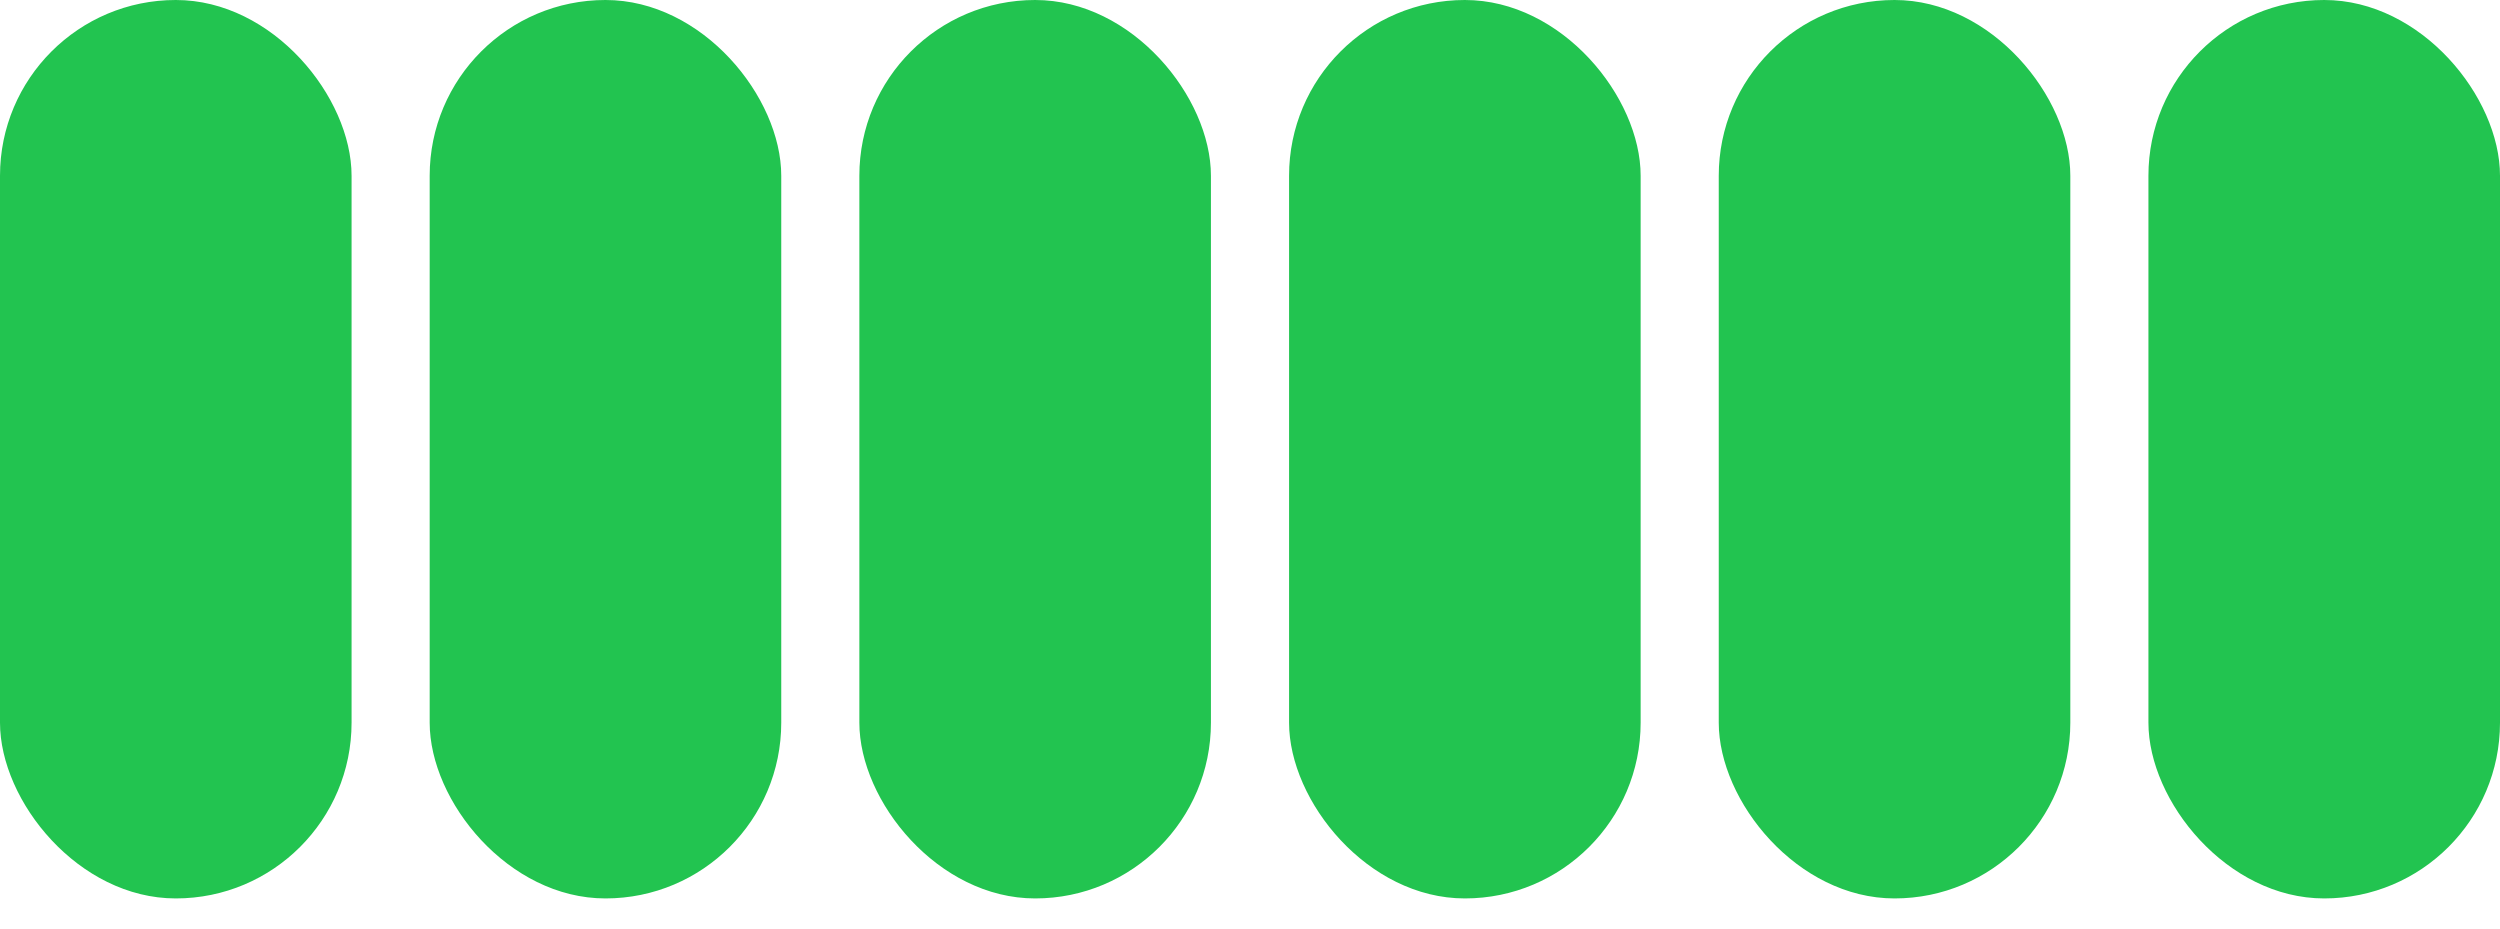
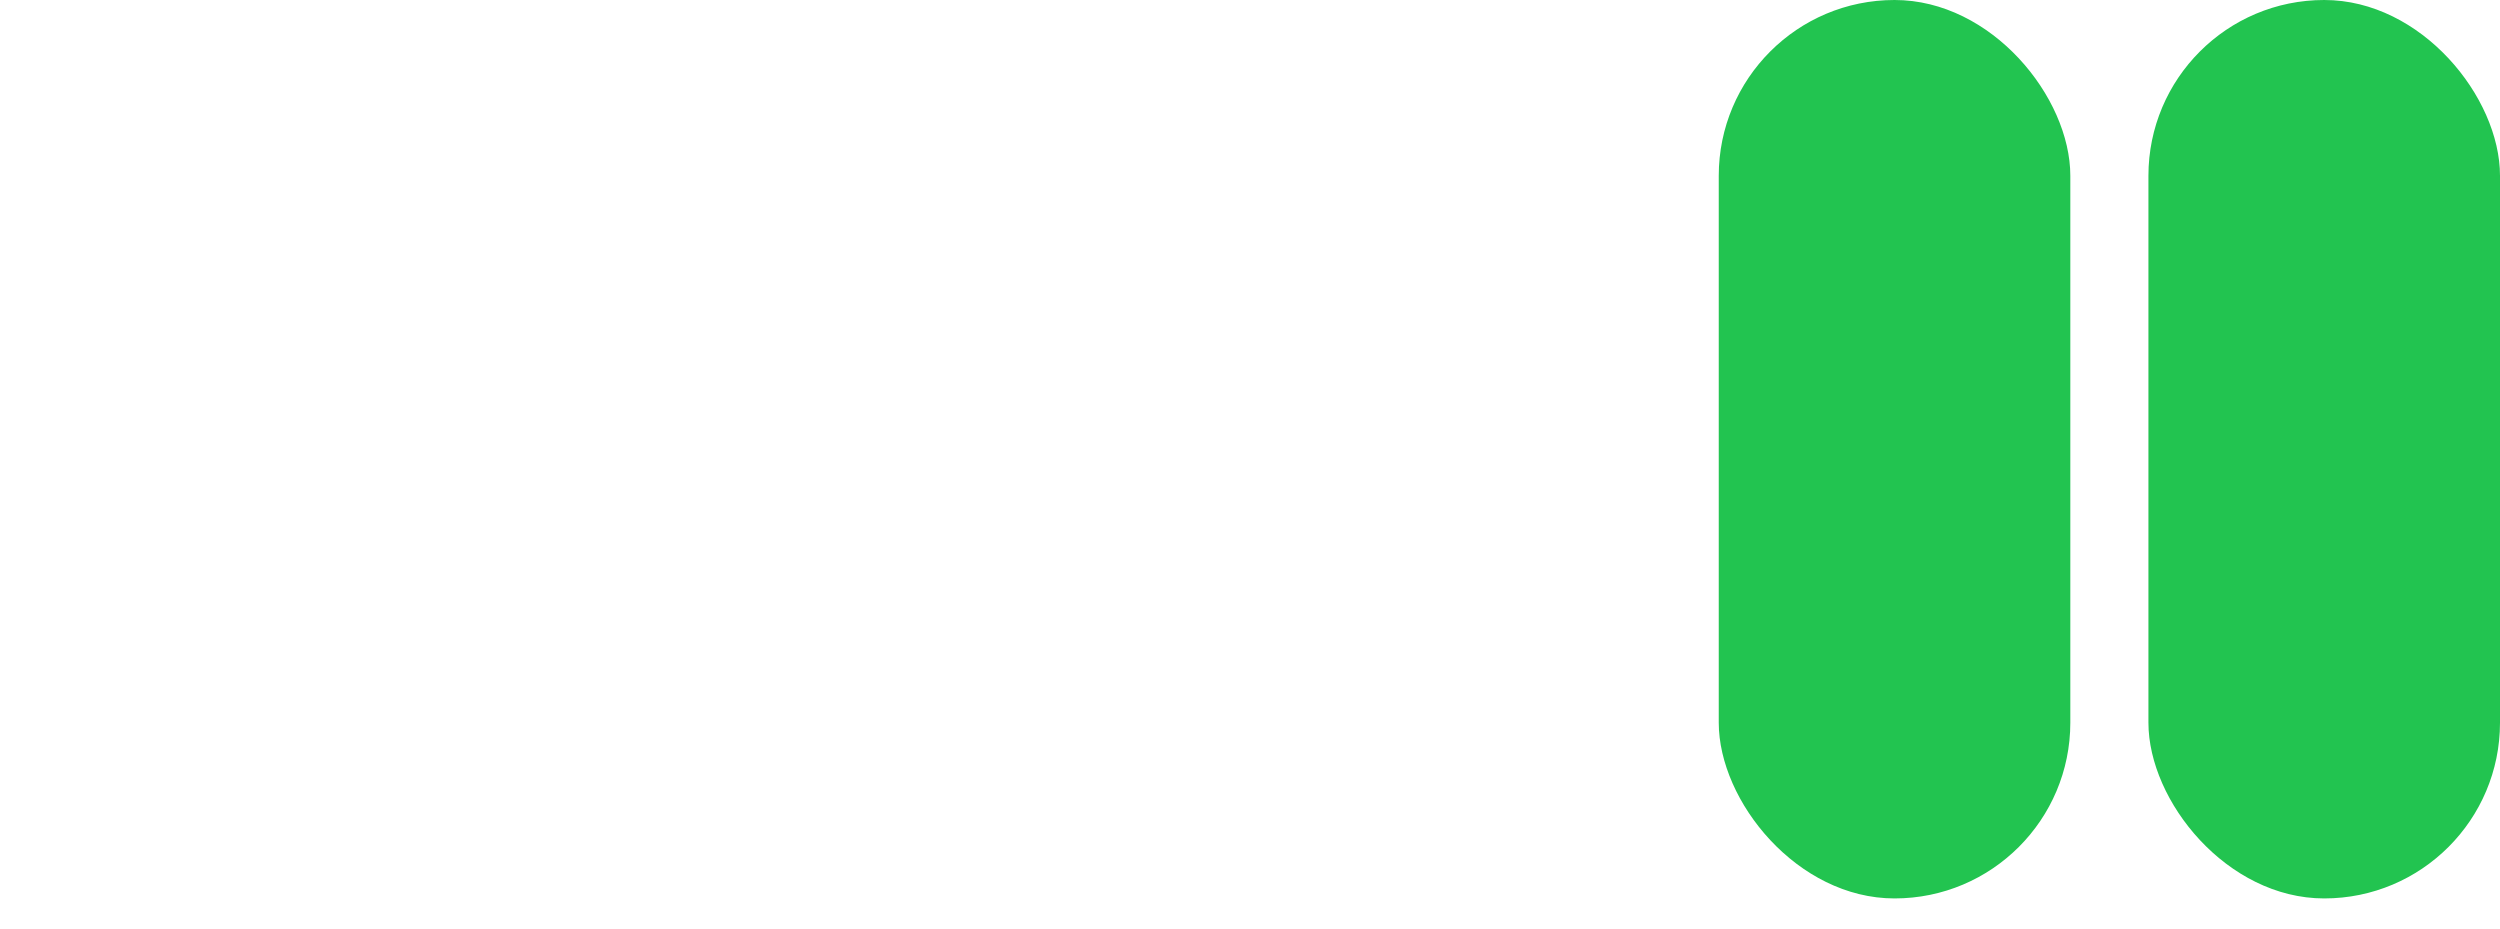
<svg xmlns="http://www.w3.org/2000/svg" width="78" height="29" viewBox="0 0 78 29" fill="none">
-   <rect y="0" width="10.969" height="28.031" rx="5.484" fill="#22C450" />
-   <rect x="13.406" y="0" width="10.969" height="28.031" rx="5.484" fill="#22C450" />
-   <rect x="26.812" y="0" width="10.969" height="28.031" rx="5.484" fill="#22C450" />
-   <rect x="40.219" width="10.969" height="28.031" rx="5.484" fill="#22C450" />
  <rect x="53.625" width="10.969" height="28.031" rx="5.484" fill="#22C450" />
  <rect x="67.031" width="10.969" height="28.031" rx="5.484" fill="#22C450" />
</svg>